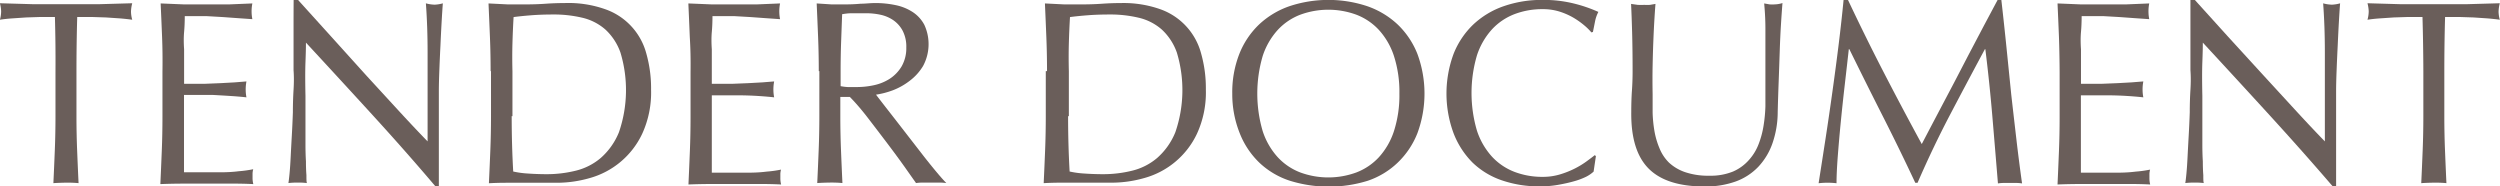
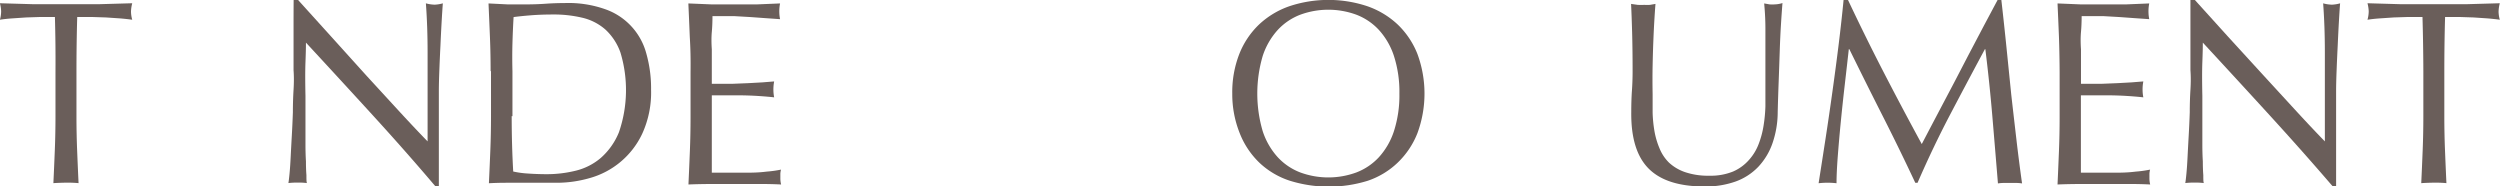
<svg xmlns="http://www.w3.org/2000/svg" id="UPDATE" width="262.22" height="19.56" viewBox="0 0 262.22 19.56">
  <defs>
    <style>
      .cls-1 {
        fill: #6a5e5a;
      }
    </style>
  </defs>
  <title>tender-title-eng</title>
  <g>
    <path class="cls-1" d="M385.3,242.82h-1.47l-1.54.05-1.48.1q-0.71.05-1.28,0.14a3.38,3.38,0,0,0,.13-0.88,3.83,3.83,0,0,0-.13-0.85l3.47,0.1q1.7,0,3.47,0t3.47,0l3.47-.1a3.83,3.83,0,0,0-.13.88,3.26,3.26,0,0,0,.13.85q-0.57-.08-1.28-0.14l-1.48-.1-1.54-.05h-1.47q-0.08,2.83-.08,5.68v4.72q0,1.81.07,3.57t0.15,3.46q-0.62-.06-1.32-0.05t-1.32.05q0.08-1.7.15-3.46t0.07-3.57V248.5Q385.38,245.65,385.3,242.82Z" transform="translate(-379.54 -241.04)" />
-     <path class="cls-1" d="M396.54,244.91q-0.07-1.75-.15-3.51l2.41,0.1q1.2,0,2.41,0t2.4,0l2.4-.1a4.22,4.22,0,0,0,0,1.65l-1.58-.11-1.51-.11-1.74-.1q-0.94,0-2.26,0,0,0.88-.07,1.67t0,1.81q0,1.07,0,2.08t0,1.54q1.18,0,2.13,0l1.72-.07,1.44-.08,1.25-.1a4.41,4.41,0,0,0-.08.85,4.28,4.28,0,0,0,.08.82q-0.7-.08-1.63-0.14T401.9,251l-1.75,0h-1.31c0,0.17,0,.34,0,0.54s0,0.43,0,.73v2.72q0,1.56,0,2.58t0,1.54h1.88q1,0,2,0t1.86-.11a11.87,11.87,0,0,0,1.52-.21,2,2,0,0,0-.07.43c0,0.16,0,.3,0,0.42a2.59,2.59,0,0,0,.08.71q-1.21-.06-2.41-0.05h-4.89q-1.21,0-2.45.05,0.08-1.75.15-3.5t0.07-3.55v-4.72Q396.61,246.66,396.54,244.91Z" transform="translate(-379.54 -241.04)" />
    <path class="cls-1" d="M418.63,253.12q-3.5-3.83-7-7.61,0,0.77-.05,2.06t0,3.51q0,0.58,0,1.43t0,1.78q0,0.93,0,1.89t0.05,1.78q0,0.82.05,1.44c0,0.41,0,.69.05,0.84a7.39,7.39,0,0,0-.94-0.05,8.28,8.28,0,0,0-1,.05q0.05-.27.12-1t0.12-1.77q0.05-1,.12-2.24t0.11-2.41q0-1.21.07-2.36t0-2.06q0-2.63,0-4.53T410.34,241h0.43l3.51,3.88L418,249l3.5,3.81q1.66,1.8,2.89,3.06v-3.73q0-2.88,0-5.61t-0.18-5.14a3.84,3.84,0,0,0,.92.14,3.73,3.73,0,0,0,.86-0.14q-0.05.6-.12,1.81t-0.13,2.58q-0.07,1.37-.12,2.69t-0.05,2.11v1.65q0,0.93,0,1.95l0,2q0,1,0,1.92t0,1.55v0.91h-0.38Q422.13,256.95,418.63,253.12Z" transform="translate(-379.54 -241.04)" />
    <path class="cls-1" d="M431,248.5q0-1.81-.07-3.55t-0.15-3.55l2,0.1q1,0,2,0t2-.07q1-.07,2-0.07A11.56,11.56,0,0,1,443,242a6.76,6.76,0,0,1,4.33,4.65,13.4,13.4,0,0,1,.5,3.8,10.36,10.36,0,0,1-.93,4.62,8.64,8.64,0,0,1-5.55,4.66,12.5,12.5,0,0,1-3.33.48l-1.8,0-1.8,0h-1.8q-0.89,0-1.8.05,0.08-1.7.15-3.46t0.07-3.57V248.5Zm2.21,4.72q0,3,.16,5.81a9.56,9.56,0,0,0,1.53.21q1,0.07,2,.07a12.58,12.58,0,0,0,3-.36,6.37,6.37,0,0,0,2.65-1.34,7.17,7.17,0,0,0,1.91-2.7,13.59,13.59,0,0,0,.16-8.35,6,6,0,0,0-1.59-2.43,5.6,5.6,0,0,0-2.41-1.23,12.9,12.9,0,0,0-3.07-.34q-1.21,0-2.26.08t-1.88.19q-0.08,1.32-.12,2.76t0,2.92v4.72Z" transform="translate(-379.54 -241.04)" />
    <path class="cls-1" d="M451.89,244.91q-0.07-1.75-.15-3.51l2.41,0.1q1.2,0,2.41,0t2.4,0l2.4-.1a4.22,4.22,0,0,0,0,1.65l-1.58-.11-1.51-.11-1.74-.1q-0.94,0-2.26,0,0,0.88-.07,1.67t0,1.81q0,1.07,0,2.08t0,1.54q1.18,0,2.13,0l1.72-.07,1.44-.08,1.25-.1a4.41,4.41,0,0,0-.08.85,4.28,4.28,0,0,0,.08.82q-0.7-.08-1.63-0.14t-1.86-.07l-1.75,0H454.2c0,0.17,0,.34,0,0.54s0,0.43,0,.73v2.72q0,1.56,0,2.58t0,1.54h1.88q1,0,2,0t1.86-.11a11.87,11.87,0,0,0,1.52-.21,2,2,0,0,0-.07.43c0,0.16,0,.3,0,0.42a2.59,2.59,0,0,0,.08.71q-1.21-.06-2.41-0.05H454.2q-1.21,0-2.45.05,0.08-1.75.15-3.5t0.07-3.55v-4.72Q452,246.66,451.89,244.91Z" transform="translate(-379.54 -241.04)" />
-     <path class="cls-1" d="M465.42,248.5q0-1.81-.07-3.55t-0.15-3.55l1.54,0.1q0.75,0,1.53,0t1.53-.07c0.5,0,1-.07,1.54-0.07a10.3,10.3,0,0,1,2.15.22,5.17,5.17,0,0,1,1.79.73,3.64,3.64,0,0,1,1.21,1.33,4.83,4.83,0,0,1-.13,4.32,5.46,5.46,0,0,1-1.41,1.56,7,7,0,0,1-1.79,1,8.81,8.81,0,0,1-1.74.45l0.89,1.15,1.27,1.63,1.45,1.87,1.45,1.87q0.7,0.89,1.32,1.63t1,1.12a5.91,5.91,0,0,0-.81-0.05h-1.59a5.34,5.34,0,0,0-.78.05l-1.22-1.73q-0.82-1.15-1.82-2.47t-2-2.62q-1-1.3-1.9-2.21h-1v2q0,1.81.07,3.57t0.15,3.46q-0.62-.06-1.32-0.05t-1.32.05q0.08-1.7.15-3.46t0.07-3.57V248.5Zm2.21,1.56a5.48,5.48,0,0,0,.82.11q0.44,0,1,0a8.29,8.29,0,0,0,1.74-.19,5,5,0,0,0,1.66-.67,4,4,0,0,0,1.25-1.29,3.84,3.84,0,0,0,.5-2,3.61,3.61,0,0,0-.39-1.77,3.14,3.14,0,0,0-1-1.11,3.81,3.81,0,0,0-1.35-.56,7.07,7.07,0,0,0-1.43-.15q-0.94,0-1.56,0c-0.41,0-.76.06-1,0.1l-0.11,3q-0.05,1.48-.05,3v1.56Z" transform="translate(-379.54 -241.04)" />
-     <path class="cls-1" d="M489.36,248.5q0-1.81-.07-3.55t-0.15-3.55l2,0.1q1,0,2,0t2-.07q1-.07,2-0.07a11.56,11.56,0,0,1,4.05.63,6.76,6.76,0,0,1,4.33,4.65,13.4,13.4,0,0,1,.5,3.8,10.36,10.36,0,0,1-.93,4.62,8.64,8.64,0,0,1-5.55,4.66,12.5,12.5,0,0,1-3.33.48l-1.8,0-1.8,0h-1.8q-0.89,0-1.8.05,0.08-1.7.15-3.46t0.07-3.57V248.5Zm2.21,4.72q0,3,.16,5.81a9.56,9.56,0,0,0,1.53.21q1,0.07,2,.07a12.58,12.58,0,0,0,3-.36,6.37,6.37,0,0,0,2.65-1.34,7.17,7.17,0,0,0,1.91-2.7,13.59,13.59,0,0,0,.16-8.35,6,6,0,0,0-1.59-2.43,5.6,5.6,0,0,0-2.41-1.23,12.9,12.9,0,0,0-3.07-.34q-1.21,0-2.26.08t-1.88.19q-0.08,1.32-.12,2.76t0,2.92v4.72Z" transform="translate(-379.54 -241.04)" />
    <path class="cls-1" d="M508.79,250.86a11,11,0,0,1,.74-4.16,8.68,8.68,0,0,1,2.07-3.09,8.89,8.89,0,0,1,3.19-1.92,12.95,12.95,0,0,1,8.16,0,8.9,8.9,0,0,1,3.19,1.92,8.69,8.69,0,0,1,2.07,3.09,12,12,0,0,1,0,8.31,8.68,8.68,0,0,1-2.07,3.09A8.44,8.44,0,0,1,523,260a13.78,13.78,0,0,1-8.16,0,8.43,8.43,0,0,1-3.19-1.88,8.67,8.67,0,0,1-2.07-3.09A11,11,0,0,1,508.79,250.86Zm17.53,0a12.24,12.24,0,0,0-.57-3.94,7.52,7.52,0,0,0-1.58-2.74,6.28,6.28,0,0,0-2.37-1.6,8.53,8.53,0,0,0-5.87,0,6.28,6.28,0,0,0-2.37,1.6,7.52,7.52,0,0,0-1.58,2.74,14,14,0,0,0,0,7.87,7.52,7.52,0,0,0,1.58,2.74,6.27,6.27,0,0,0,2.37,1.6,8.53,8.53,0,0,0,5.87,0,6.27,6.27,0,0,0,2.37-1.6,7.52,7.52,0,0,0,1.58-2.74A12.23,12.23,0,0,0,526.32,250.86Z" transform="translate(-379.54 -241.04)" />
-     <path class="cls-1" d="M545.88,259.59a7.27,7.27,0,0,1-1.27.47q-0.74.21-1.66,0.37a10.83,10.83,0,0,1-1.91.16,12.05,12.05,0,0,1-3.93-.62A8.25,8.25,0,0,1,534,258.1a8.86,8.86,0,0,1-2-3.09,12,12,0,0,1,0-8.31,8.68,8.68,0,0,1,2.07-3.09,8.89,8.89,0,0,1,3.19-1.92,12.16,12.16,0,0,1,4.09-.66,13.25,13.25,0,0,1,3.24.37,15,15,0,0,1,2.6.89,3.68,3.68,0,0,0-.35,1q-0.13.66-.22,1.1l-0.16.05a6.06,6.06,0,0,0-.75-0.74,8.36,8.36,0,0,0-1.13-.8,7.16,7.16,0,0,0-1.45-.64,5.78,5.78,0,0,0-1.78-.26,8.18,8.18,0,0,0-2.95.52,6.28,6.28,0,0,0-2.37,1.6,7.52,7.52,0,0,0-1.58,2.74,14,14,0,0,0,0,7.87,7.52,7.52,0,0,0,1.58,2.74,6.27,6.27,0,0,0,2.37,1.6,8.16,8.16,0,0,0,2.95.52,6.21,6.21,0,0,0,1.79-.25,9.52,9.52,0,0,0,1.51-.59,8.91,8.91,0,0,0,1.24-.74q0.55-.4.93-0.7l0.11,0.11-0.24,1.62A3.49,3.49,0,0,1,545.88,259.59Z" transform="translate(-379.54 -241.04)" />
    <path class="cls-1" d="M564.71,250.31q0-3.89,0-6a28.15,28.15,0,0,0-.13-2.91l0.57,0.1a3.58,3.58,0,0,0,.54,0,2.89,2.89,0,0,0,.81-0.14q-0.08,1-.16,2.29t-0.13,2.85q-0.05,1.52-.11,3.13T566,252.78a10.06,10.06,0,0,1-.55,3.29,6.91,6.91,0,0,1-1.49,2.47,6.2,6.2,0,0,1-2.38,1.54,9.36,9.36,0,0,1-3.24.52q-4,0-5.87-1.87t-1.83-5.9q0-1.29.07-2.29t0.07-2q0-2.3-.05-4.09t-0.11-3l0.7,0.1a6.49,6.49,0,0,0,.7,0,4,4,0,0,0,.58,0l0.58-.1q-0.05.6-.11,1.58t-0.11,2.21q-0.05,1.23-.08,2.66t0,3q0,0.93,0,1.93a13.73,13.73,0,0,0,.19,1.95,8.22,8.22,0,0,0,.53,1.81,4.45,4.45,0,0,0,1,1.51,4.73,4.73,0,0,0,1.7,1,7.49,7.49,0,0,0,2.53.37,6.24,6.24,0,0,0,2.49-.44A4.73,4.73,0,0,0,563,257.8a5.29,5.29,0,0,0,1-1.65,9.4,9.4,0,0,0,.52-1.95,15.48,15.48,0,0,0,.19-2Q564.71,251.16,564.71,250.31Z" transform="translate(-379.54 -241.04)" />
    <path class="cls-1" d="M577.11,248.61q1.9,3.68,4,7.54l0.78-1.49,1.18-2.24,1.44-2.73,1.56-3,1.58-3,1.45-2.72h0.35q0.3,2.63.55,5.09T590.5,251q0.27,2.37.54,4.69t0.59,4.59a3.73,3.73,0,0,0-.63-0.05h-1.27a3.73,3.73,0,0,0-.63.05q-0.3-3.65-.59-7.08t-0.73-7h-0.05q-1.86,3.46-3.65,6.87t-3.41,7.14h-0.24q-1.62-3.46-3.38-6.93t-3.54-7.09h-0.05q-0.19,1.7-.42,3.69t-0.42,3.92q-0.19,1.93-.32,3.65t-0.13,2.81a8.15,8.15,0,0,0-1.88,0q0.35-2.22.73-4.69t0.73-5q0.35-2.49.65-4.92t0.51-4.62h0.46Q575.21,244.93,577.11,248.61Z" transform="translate(-379.54 -241.04)" />
    <path class="cls-1" d="M595.5,244.91q-0.07-1.75-.15-3.51l2.41,0.1q1.2,0,2.41,0t2.4,0l2.4-.1a4.22,4.22,0,0,0,0,1.65l-1.58-.11-1.51-.11-1.74-.1q-0.94,0-2.26,0,0,0.88-.07,1.67t0,1.81q0,1.07,0,2.08t0,1.54q1.18,0,2.13,0l1.72-.07,1.44-.08,1.25-.1a4.41,4.41,0,0,0-.08.85,4.28,4.28,0,0,0,.08.82q-0.7-.08-1.63-0.14t-1.86-.07l-1.75,0H597.8c0,0.17,0,.34,0,0.54s0,0.43,0,.73v2.72q0,1.56,0,2.58t0,1.54h1.88q1,0,2,0t1.86-.11a11.87,11.87,0,0,0,1.52-.21,2,2,0,0,0-.07.43c0,0.16,0,.3,0,0.42a2.59,2.59,0,0,0,.08.71q-1.21-.06-2.41-0.05H597.8q-1.21,0-2.45.05,0.08-1.75.15-3.5t0.07-3.55v-4.72Q595.56,246.66,595.5,244.91Z" transform="translate(-379.54 -241.04)" />
    <path class="cls-1" d="M617.59,253.12q-3.5-3.83-7-7.61,0,0.77-.05,2.06t0,3.51q0,0.58,0,1.43t0,1.78q0,0.93,0,1.89t0.05,1.78q0,0.82.05,1.44c0,0.41,0,.69.05,0.84a7.39,7.39,0,0,0-.94-0.05,8.28,8.28,0,0,0-1,.05q0.05-.27.12-1t0.12-1.77q0.05-1,.12-2.24t0.11-2.41q0-1.21.07-2.36t0-2.06q0-2.63,0-4.53T609.29,241h0.43l3.51,3.88L617,249l3.5,3.81q1.66,1.8,2.89,3.06v-3.73q0-2.88,0-5.61t-0.18-5.14a3.84,3.84,0,0,0,.92.14,3.73,3.73,0,0,0,.86-0.14q-0.05.6-.12,1.81t-0.13,2.58q-0.07,1.37-.12,2.69t-0.05,2.11v1.65q0,0.93,0,1.95l0,2q0,1,0,1.92t0,1.55v0.91h-0.38Q621.09,256.95,617.59,253.12Z" transform="translate(-379.54 -241.04)" />
    <path class="cls-1" d="M633.63,242.82h-1.47l-1.54.05-1.48.1q-0.71.05-1.28,0.14a3.38,3.38,0,0,0,.13-0.88,3.83,3.83,0,0,0-.13-0.85l3.47,0.1q1.7,0,3.47,0t3.47,0l3.47-.1a3.83,3.83,0,0,0-.13.88,3.26,3.26,0,0,0,.13.85q-0.57-.08-1.28-0.14l-1.48-.1-1.54-.05H636q-0.08,2.83-.08,5.68v4.72q0,1.81.07,3.57t0.15,3.46q-0.62-.06-1.32-0.05t-1.32.05q0.08-1.7.15-3.46t0.07-3.57V248.5Q633.71,245.65,633.63,242.82Z" transform="translate(-379.54 -241.04)" />
  </g>
</svg>